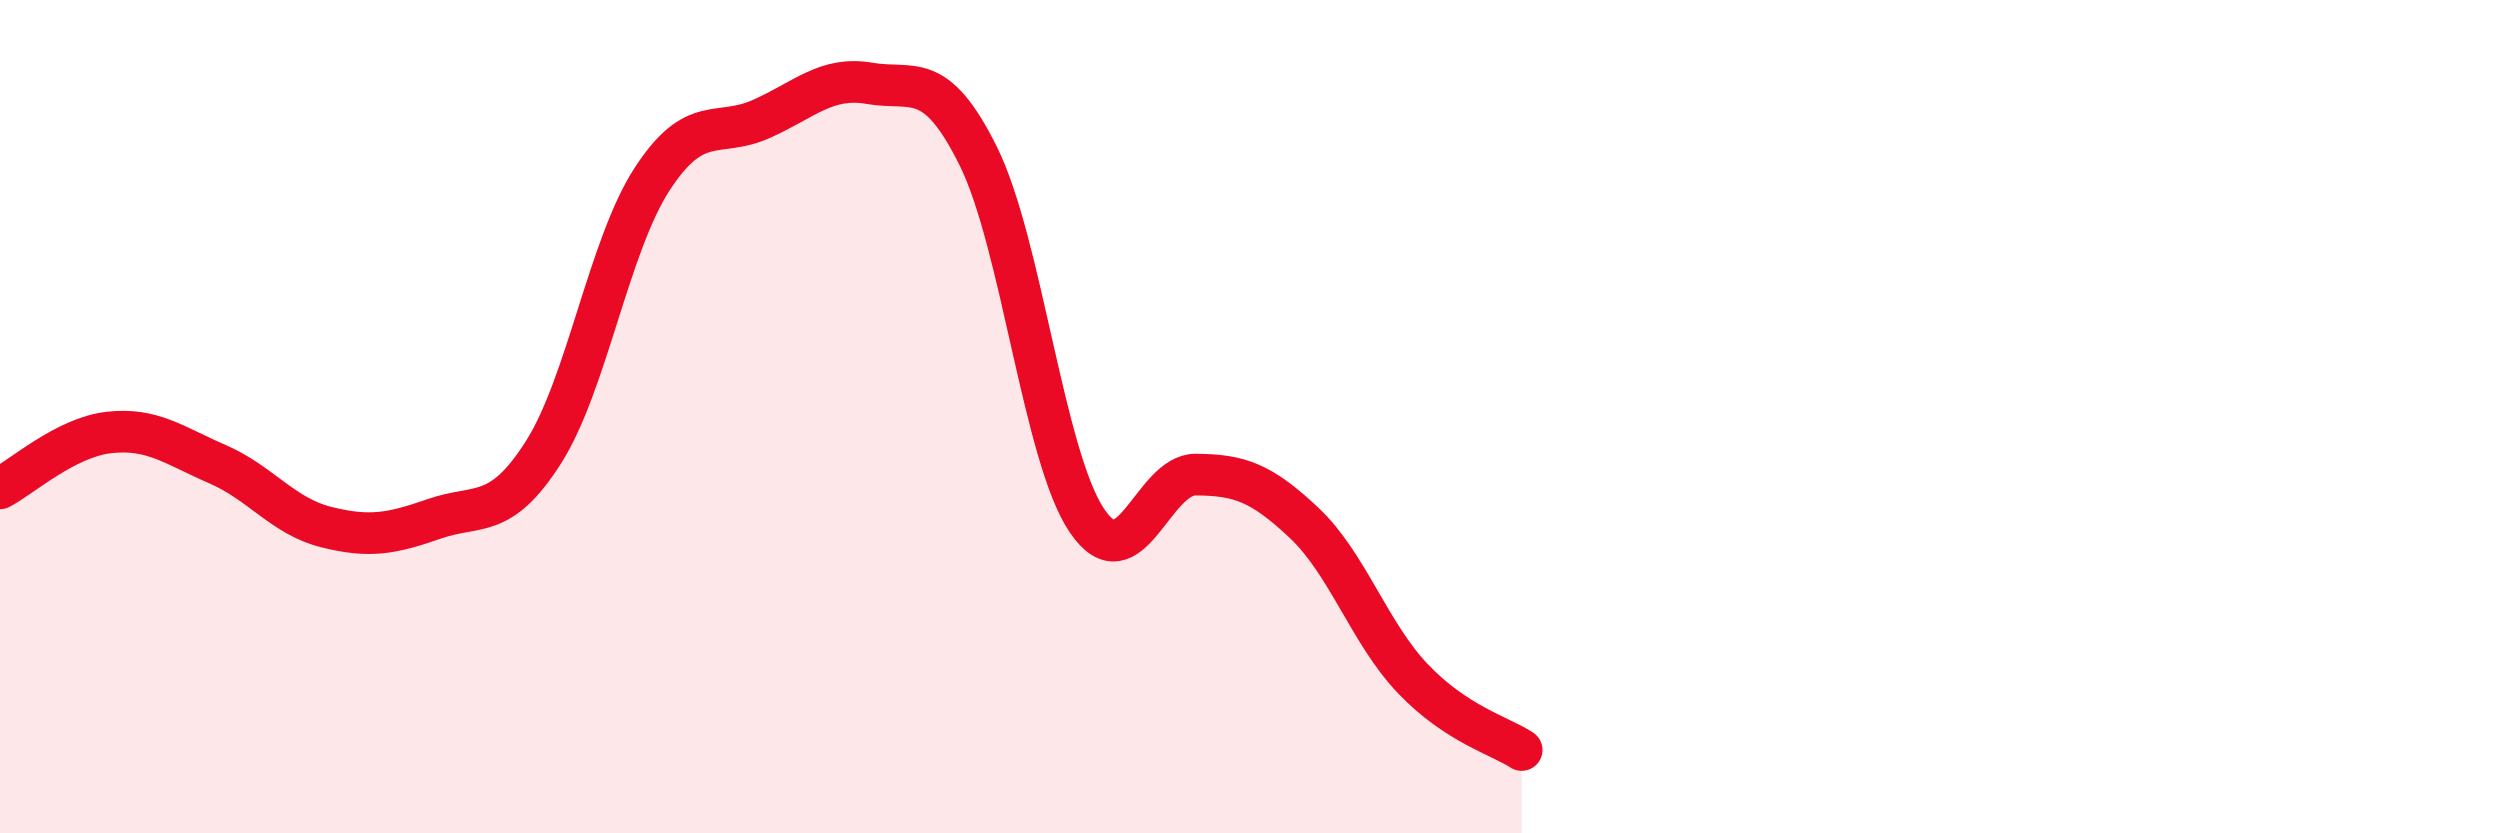
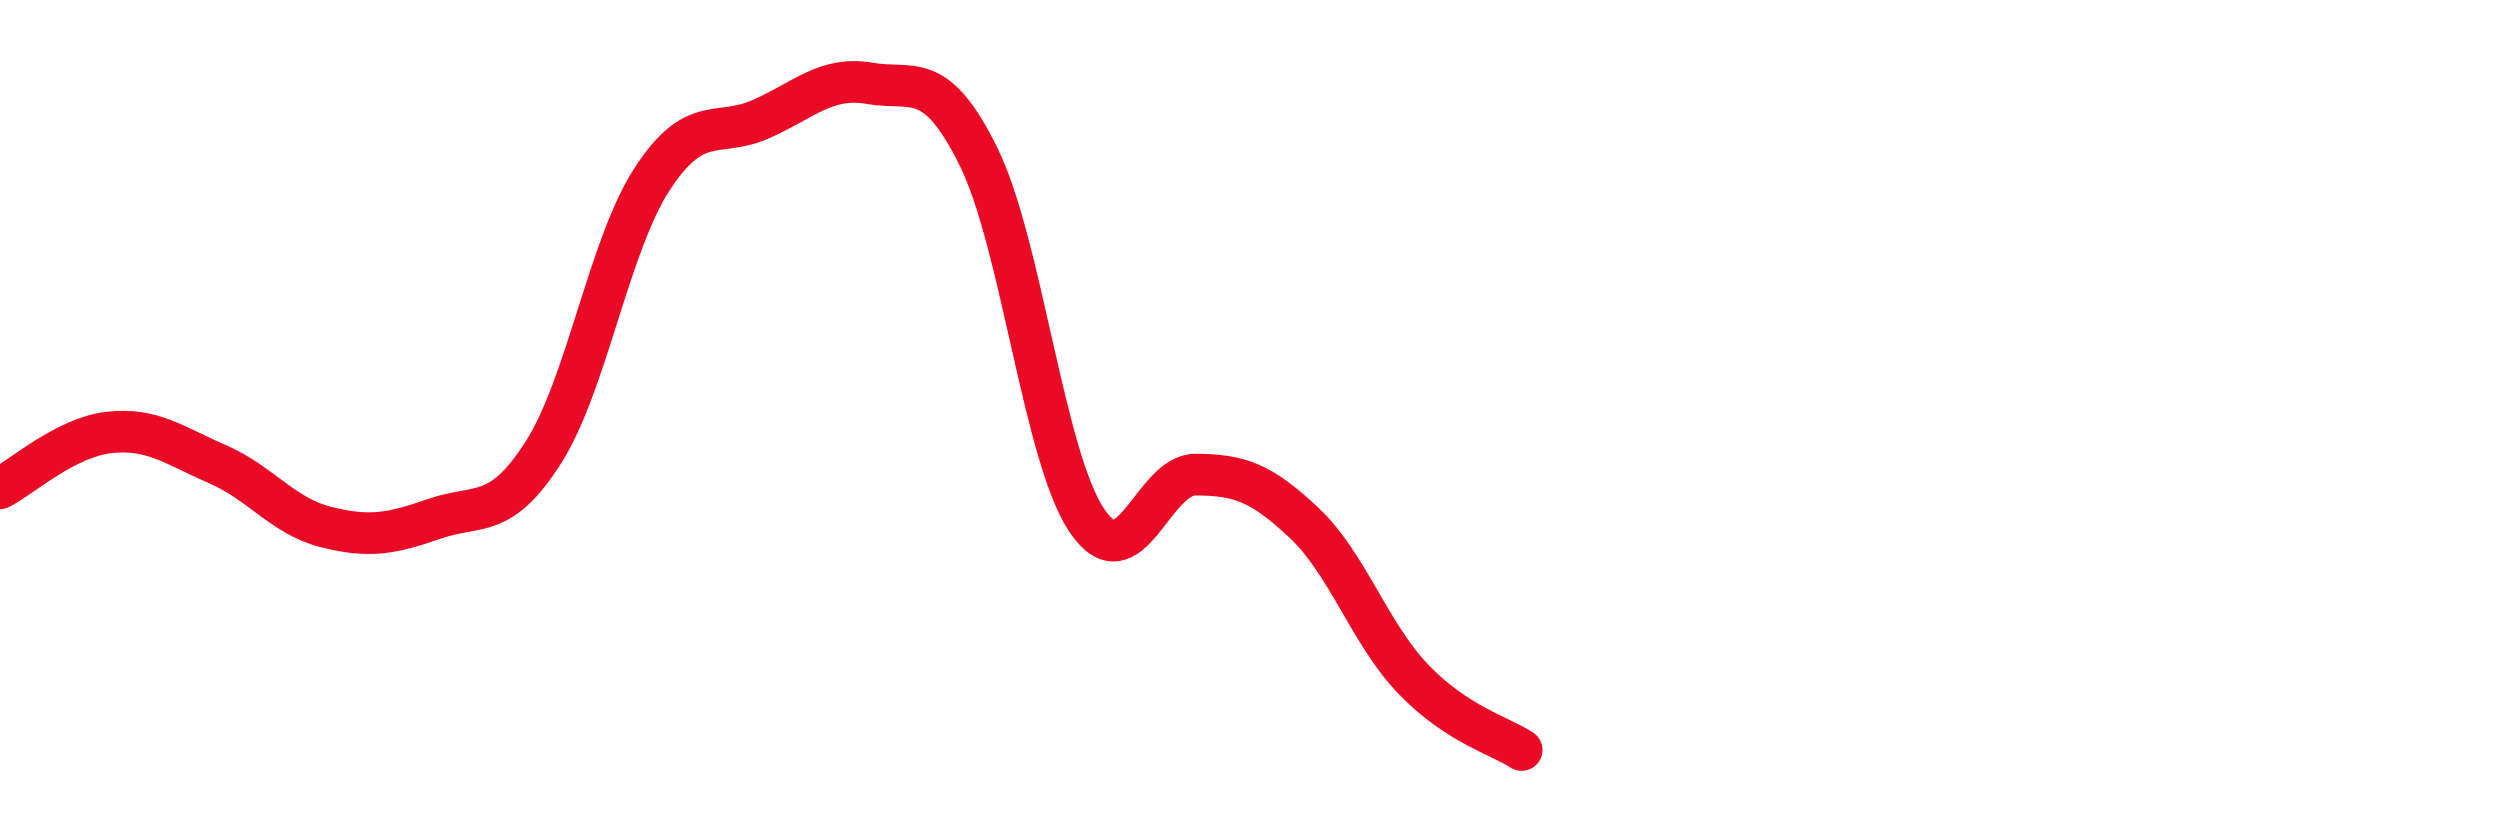
<svg xmlns="http://www.w3.org/2000/svg" width="60" height="20" viewBox="0 0 60 20">
-   <path d="M 0,11.72 C 0.52,11.45 1.57,10.5 2.61,10.38 C 3.65,10.26 4.18,10.69 5.22,11.14 C 6.26,11.59 6.79,12.39 7.83,12.65 C 8.87,12.91 9.39,12.81 10.43,12.45 C 11.47,12.09 12,12.49 13.04,10.86 C 14.08,9.23 14.61,5.9 15.65,4.3 C 16.69,2.7 17.22,3.32 18.26,2.86 C 19.3,2.4 19.83,1.82 20.87,2 C 21.91,2.18 22.44,1.65 23.48,3.75 C 24.52,5.85 25.05,10.97 26.09,12.5 C 27.13,14.03 27.66,11.38 28.7,11.39 C 29.74,11.4 30.26,11.57 31.3,12.55 C 32.34,13.53 32.87,15.2 33.91,16.29 C 34.95,17.38 36,17.66 36.52,18L36.52 20L0 20Z" fill="#EB0A25" opacity="0.1" stroke-linecap="round" stroke-linejoin="round" />
  <path d="M 0,11.72 C 0.52,11.45 1.57,10.5 2.61,10.38 C 3.65,10.26 4.18,10.69 5.22,11.14 C 6.26,11.59 6.79,12.39 7.83,12.65 C 8.87,12.91 9.39,12.81 10.43,12.45 C 11.47,12.09 12,12.49 13.04,10.86 C 14.08,9.23 14.61,5.9 15.65,4.3 C 16.69,2.7 17.22,3.32 18.26,2.86 C 19.3,2.4 19.83,1.82 20.87,2 C 21.91,2.18 22.44,1.65 23.48,3.75 C 24.52,5.85 25.05,10.97 26.09,12.5 C 27.13,14.03 27.66,11.38 28.7,11.39 C 29.74,11.4 30.26,11.57 31.3,12.55 C 32.34,13.53 32.87,15.2 33.91,16.29 C 34.95,17.38 36,17.66 36.52,18" stroke="#EB0A25" stroke-width="1" fill="none" stroke-linecap="round" stroke-linejoin="round" />
</svg>